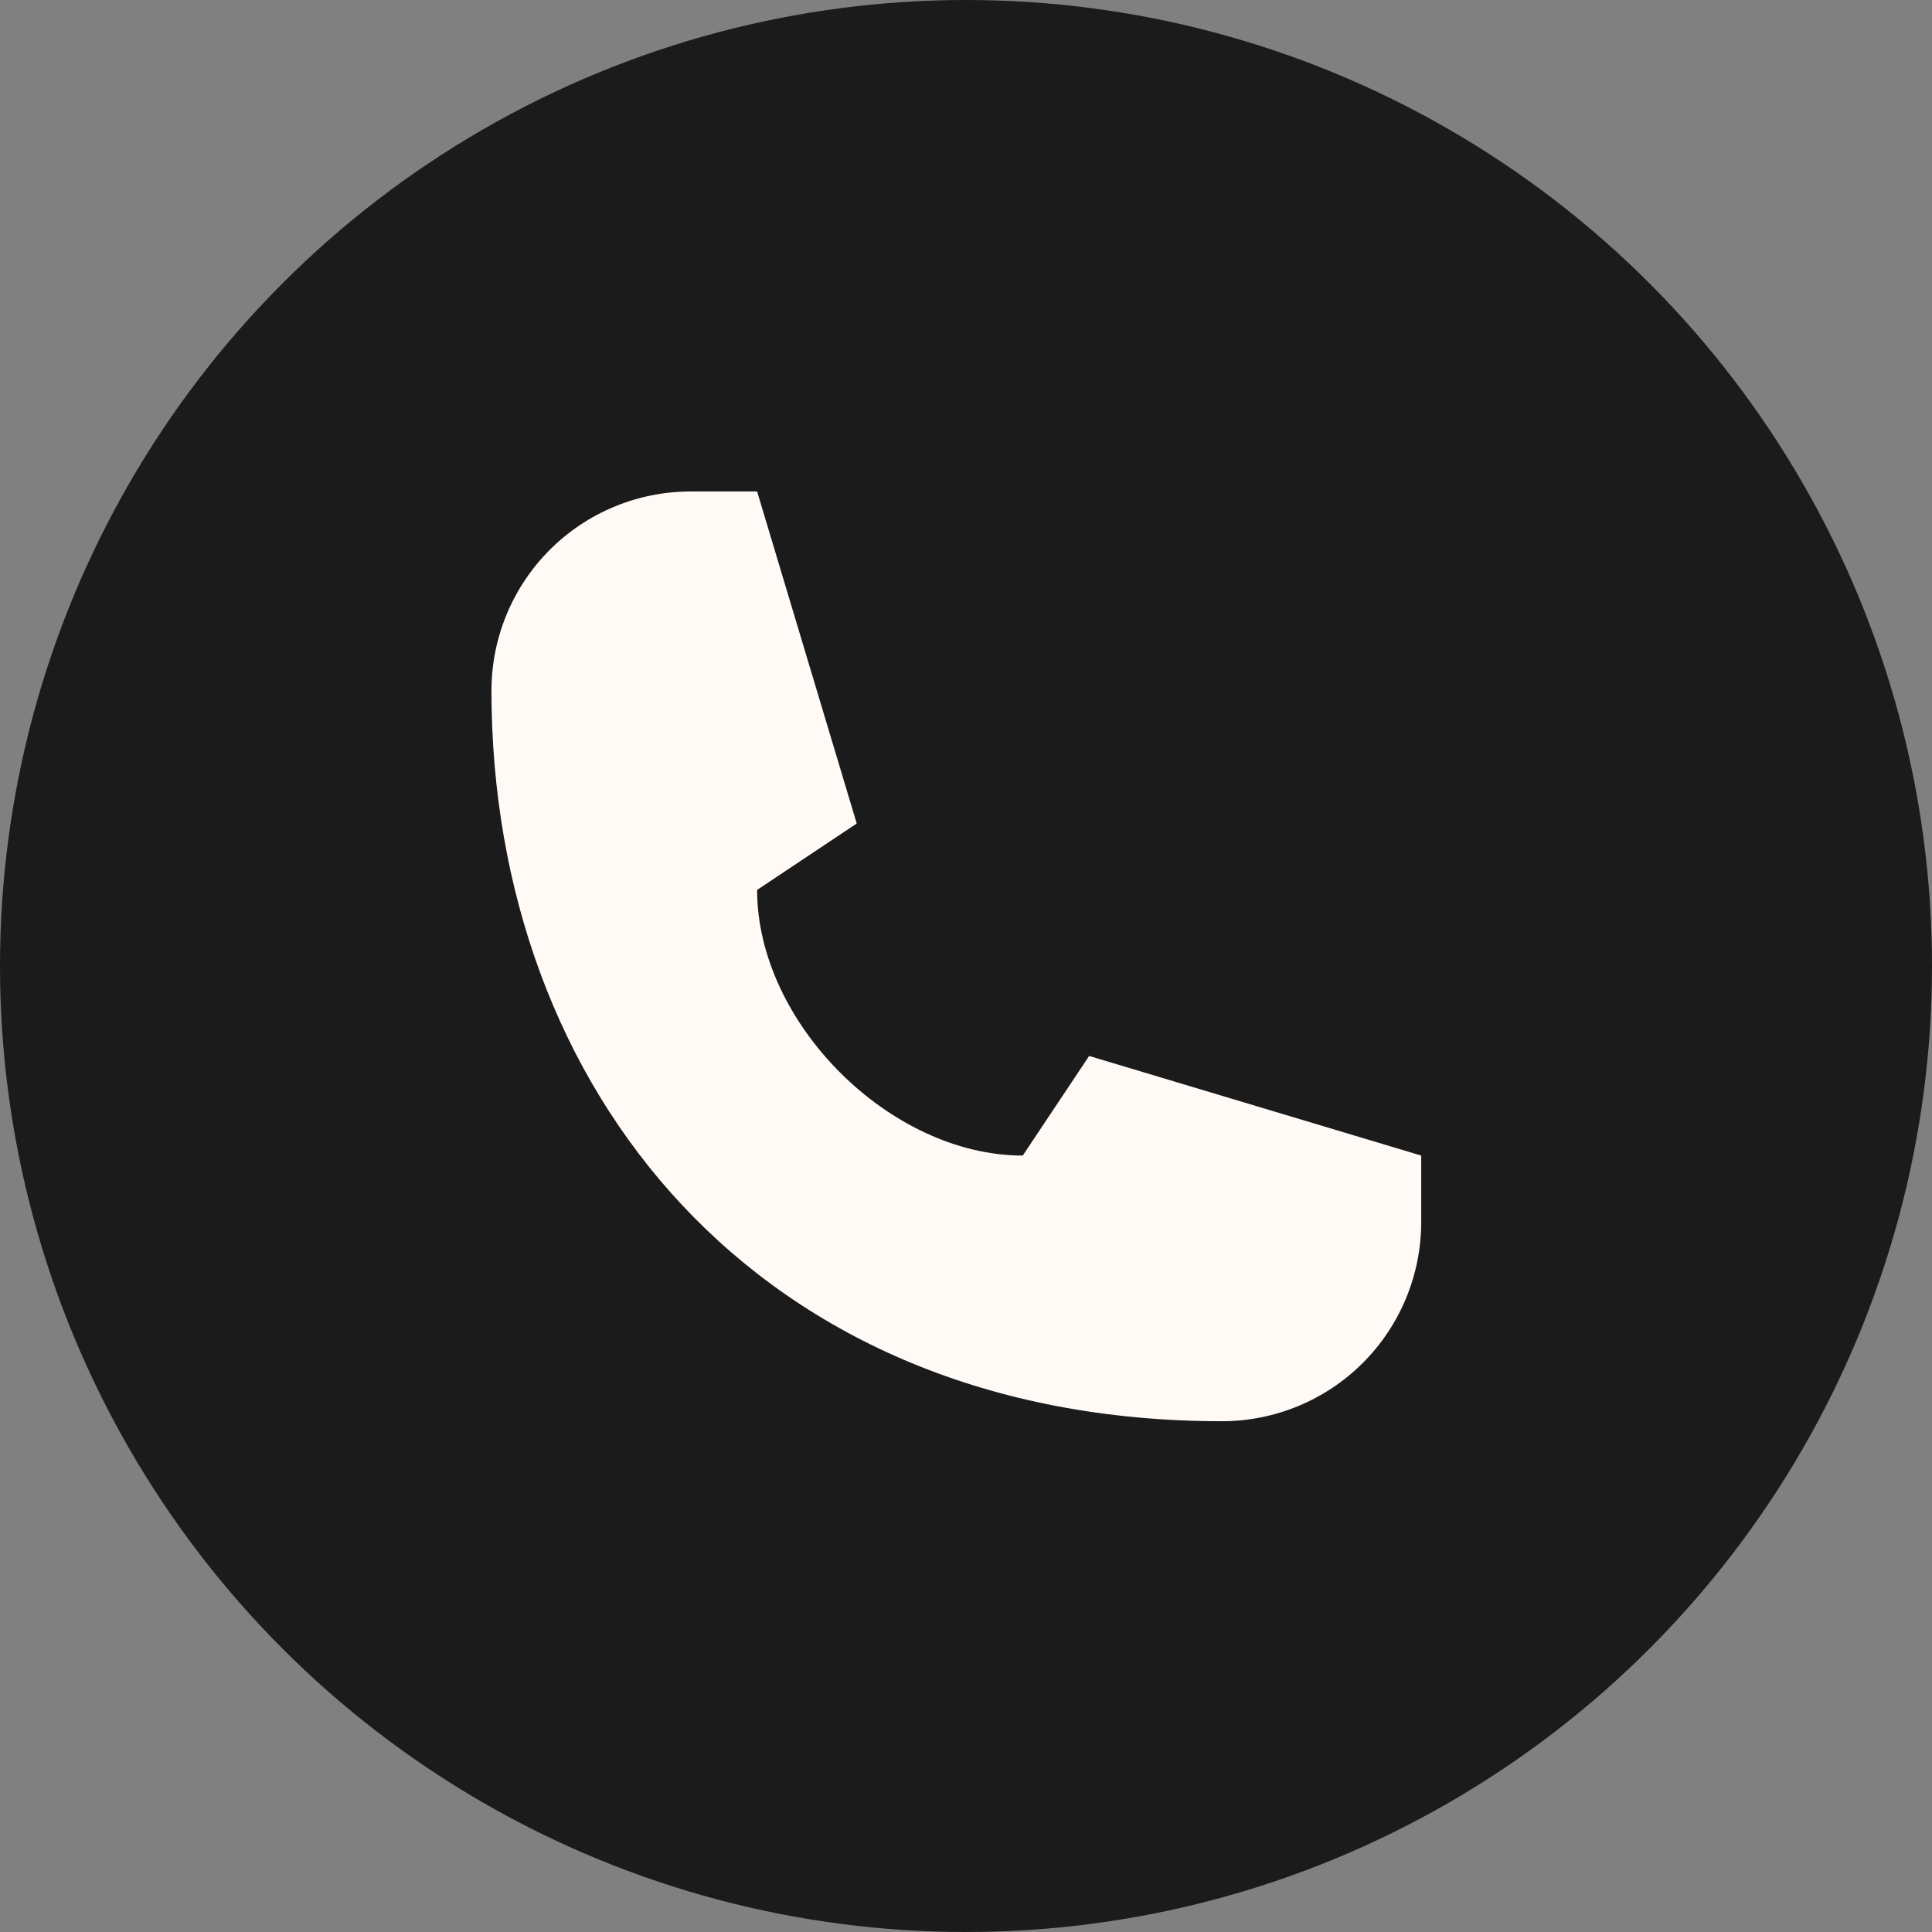
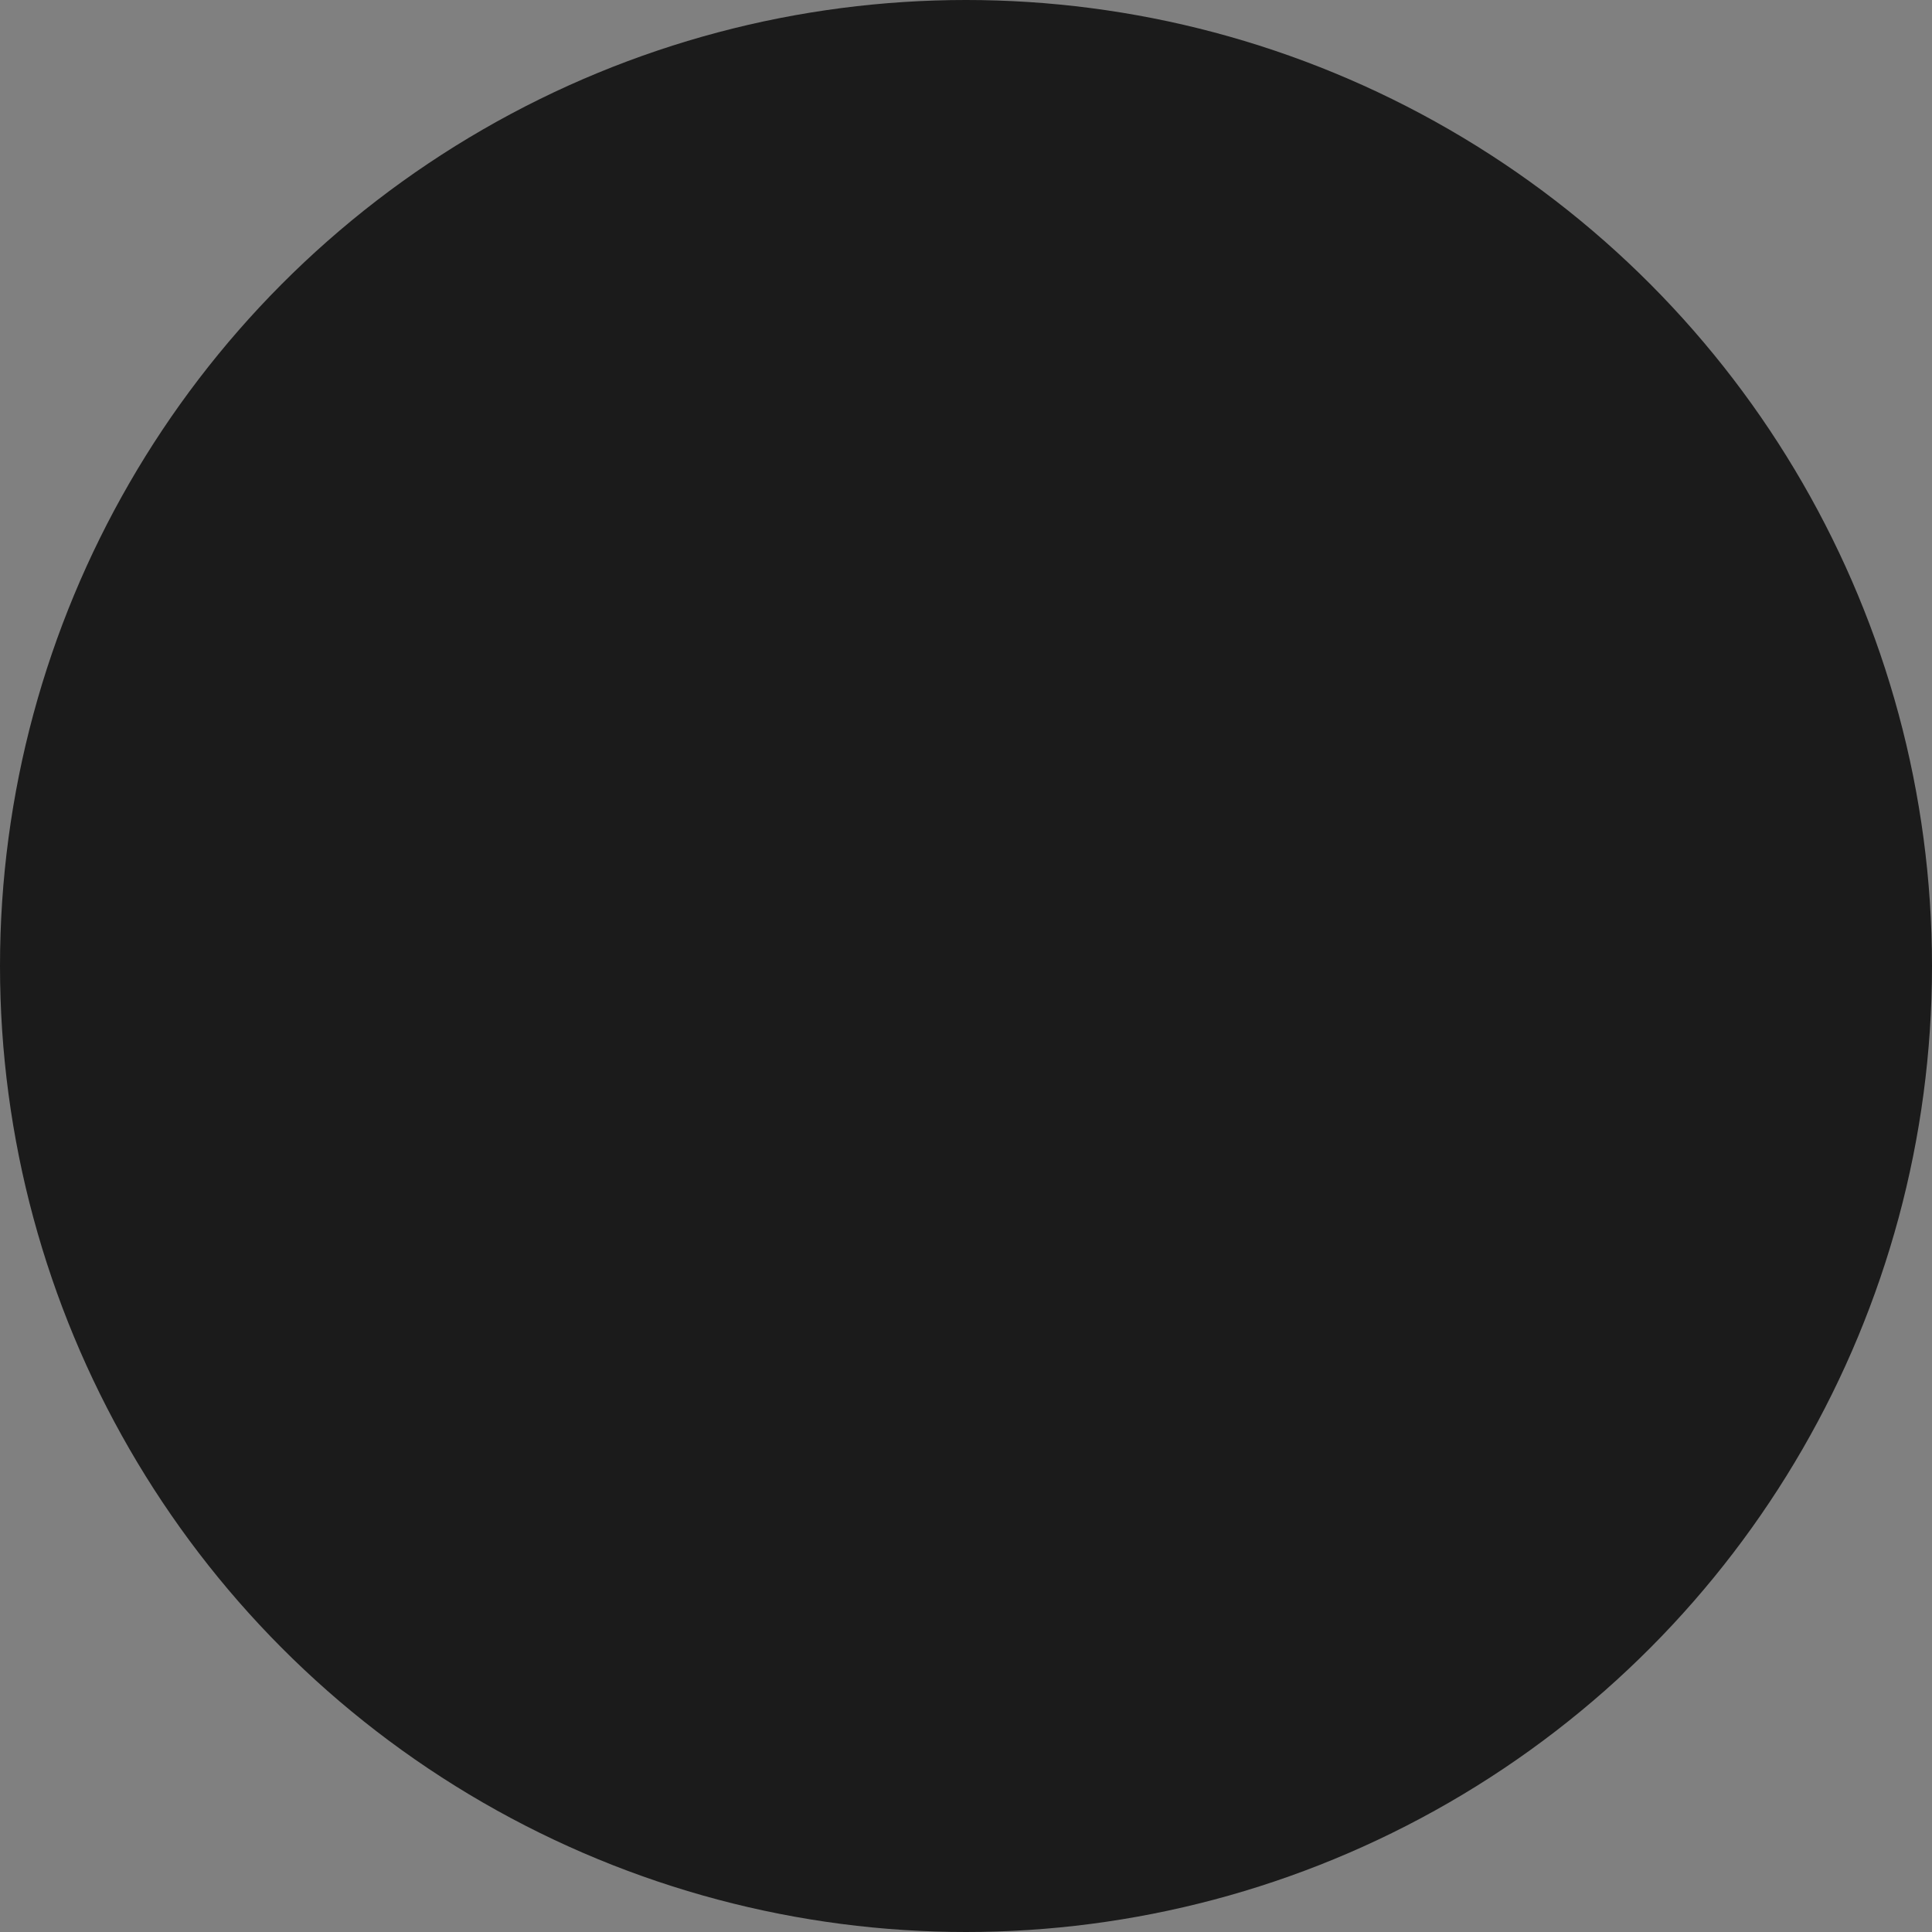
<svg xmlns="http://www.w3.org/2000/svg" width="50" height="50" viewBox="0 0 50 50" fill="none">
  <rect x="0" y="0" width="50" height="50" fill="#808080" stroke="none" />
  <circle cx="25" cy="25" r="25" fill="#1B1B1B" />
-   <path d="M17.875 12.719H19.594L22.172 21.312L19.594 23.031C19.594 26.469 23.031 29.906 26.469 29.906L28.187 27.328L36.781 29.906V31.625C36.781 32.992 36.238 34.304 35.271 35.271C34.304 36.238 32.992 36.781 31.625 36.781C19.594 36.781 12.719 28.187 12.719 17.875C12.719 16.508 13.262 15.196 14.229 14.229C15.196 13.262 16.508 12.719 17.875 12.719Z" fill="#FFFAF5" />
</svg>